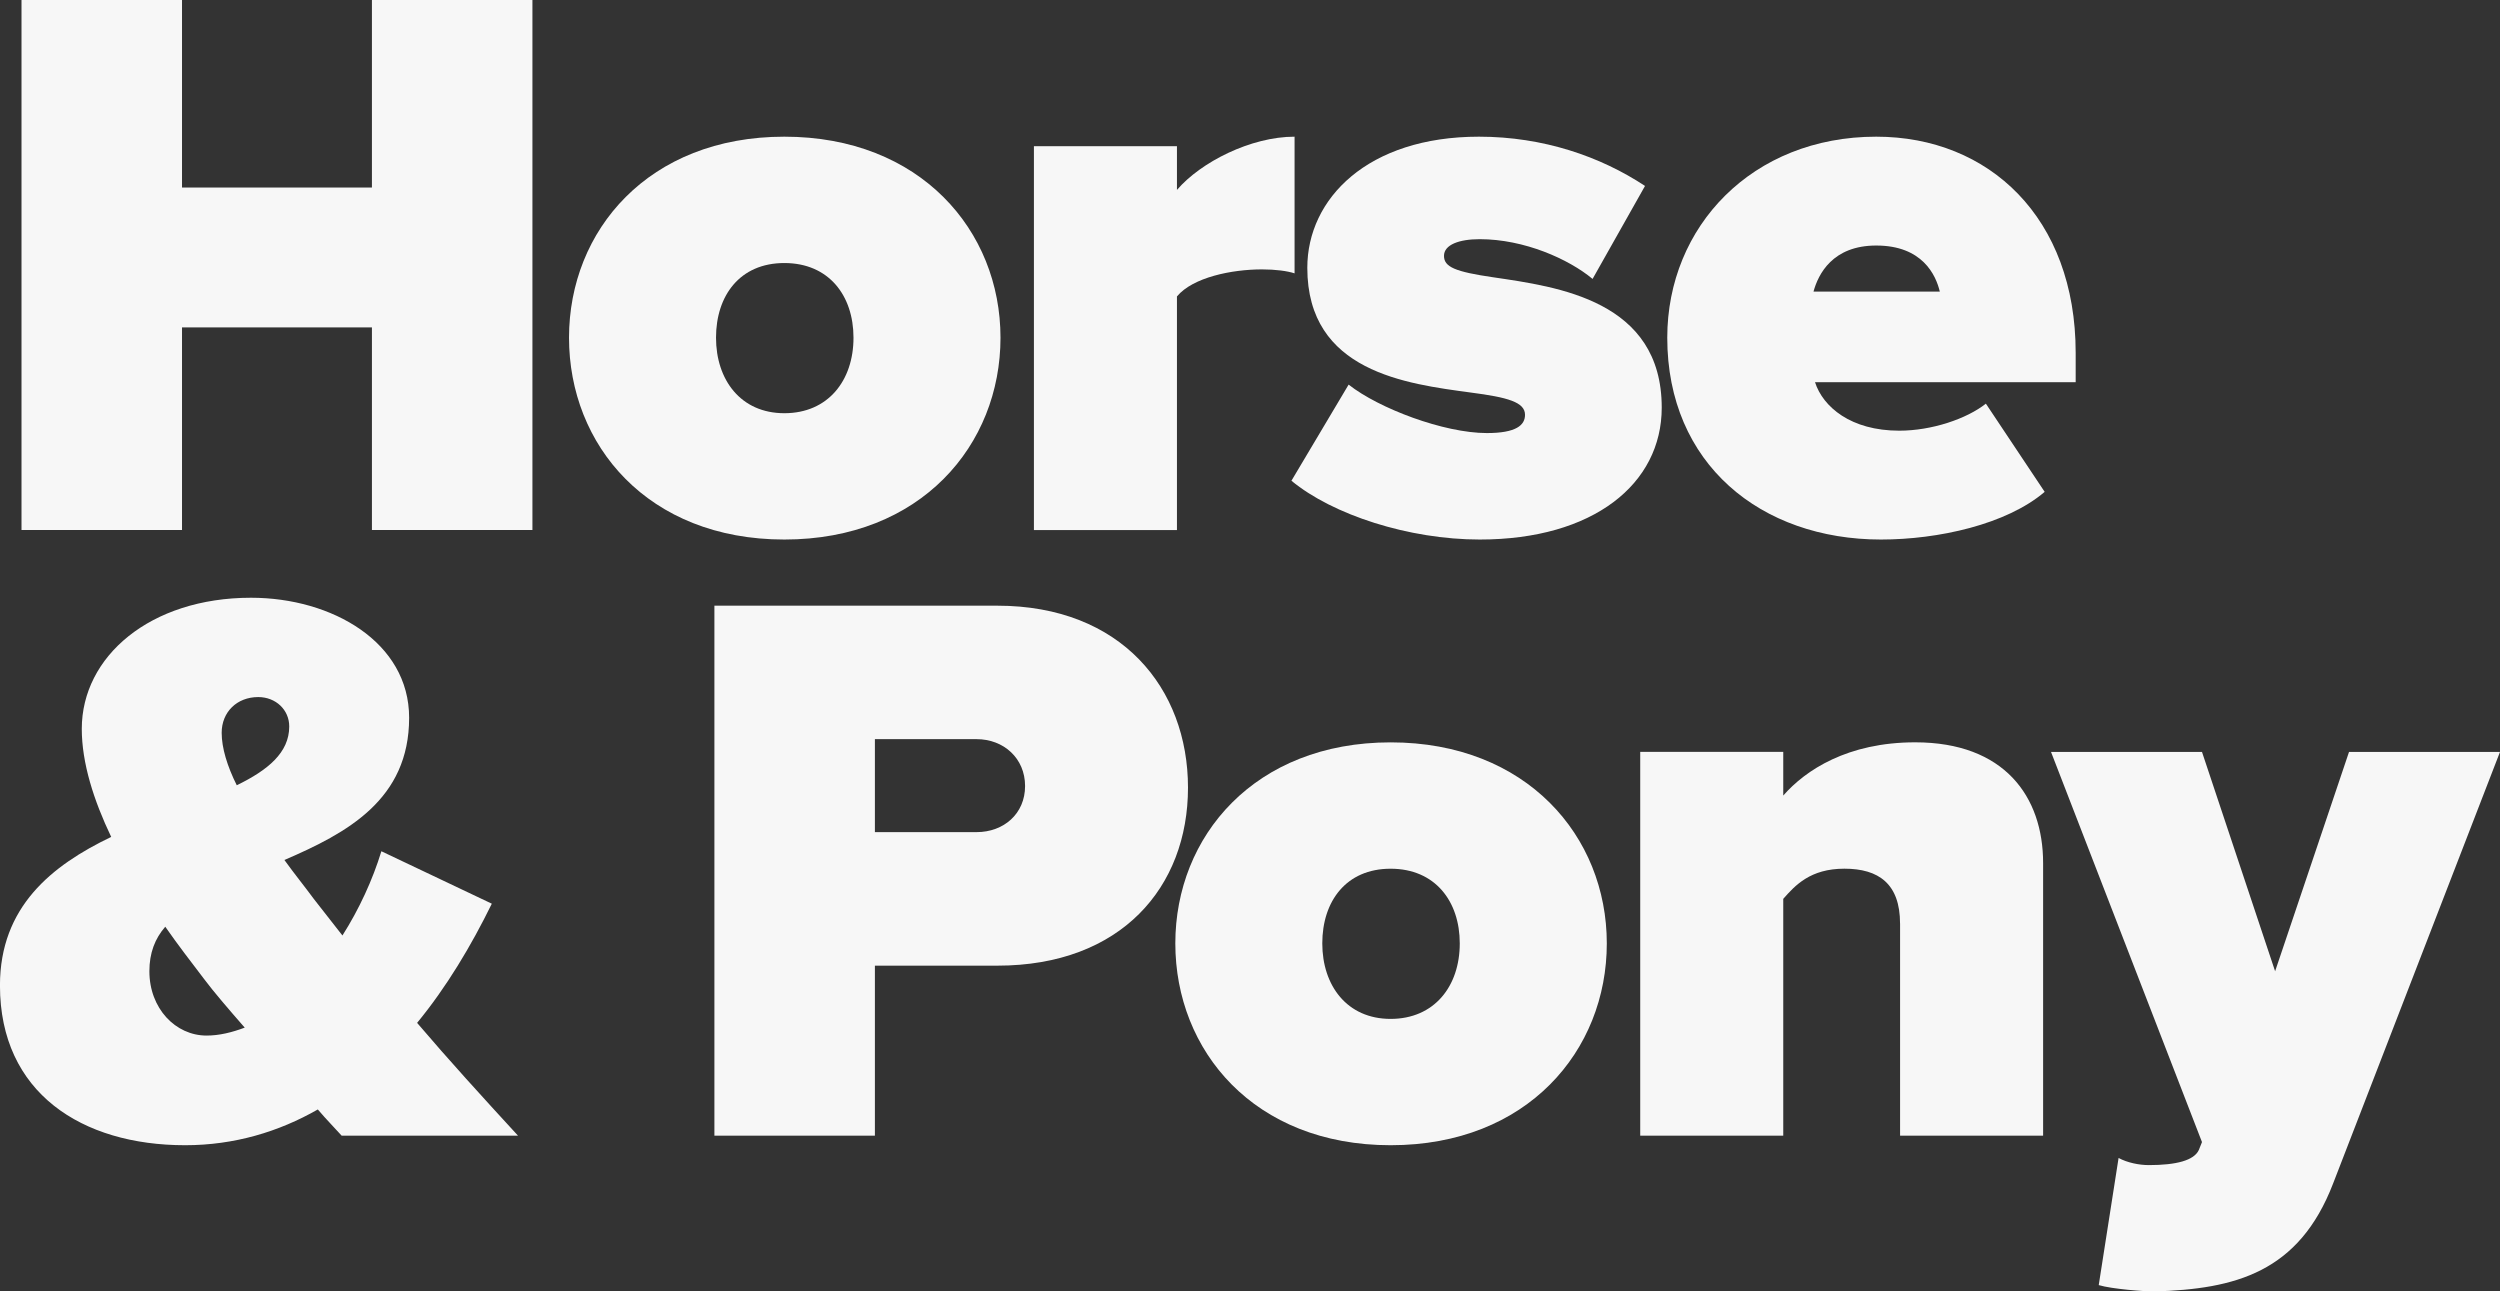
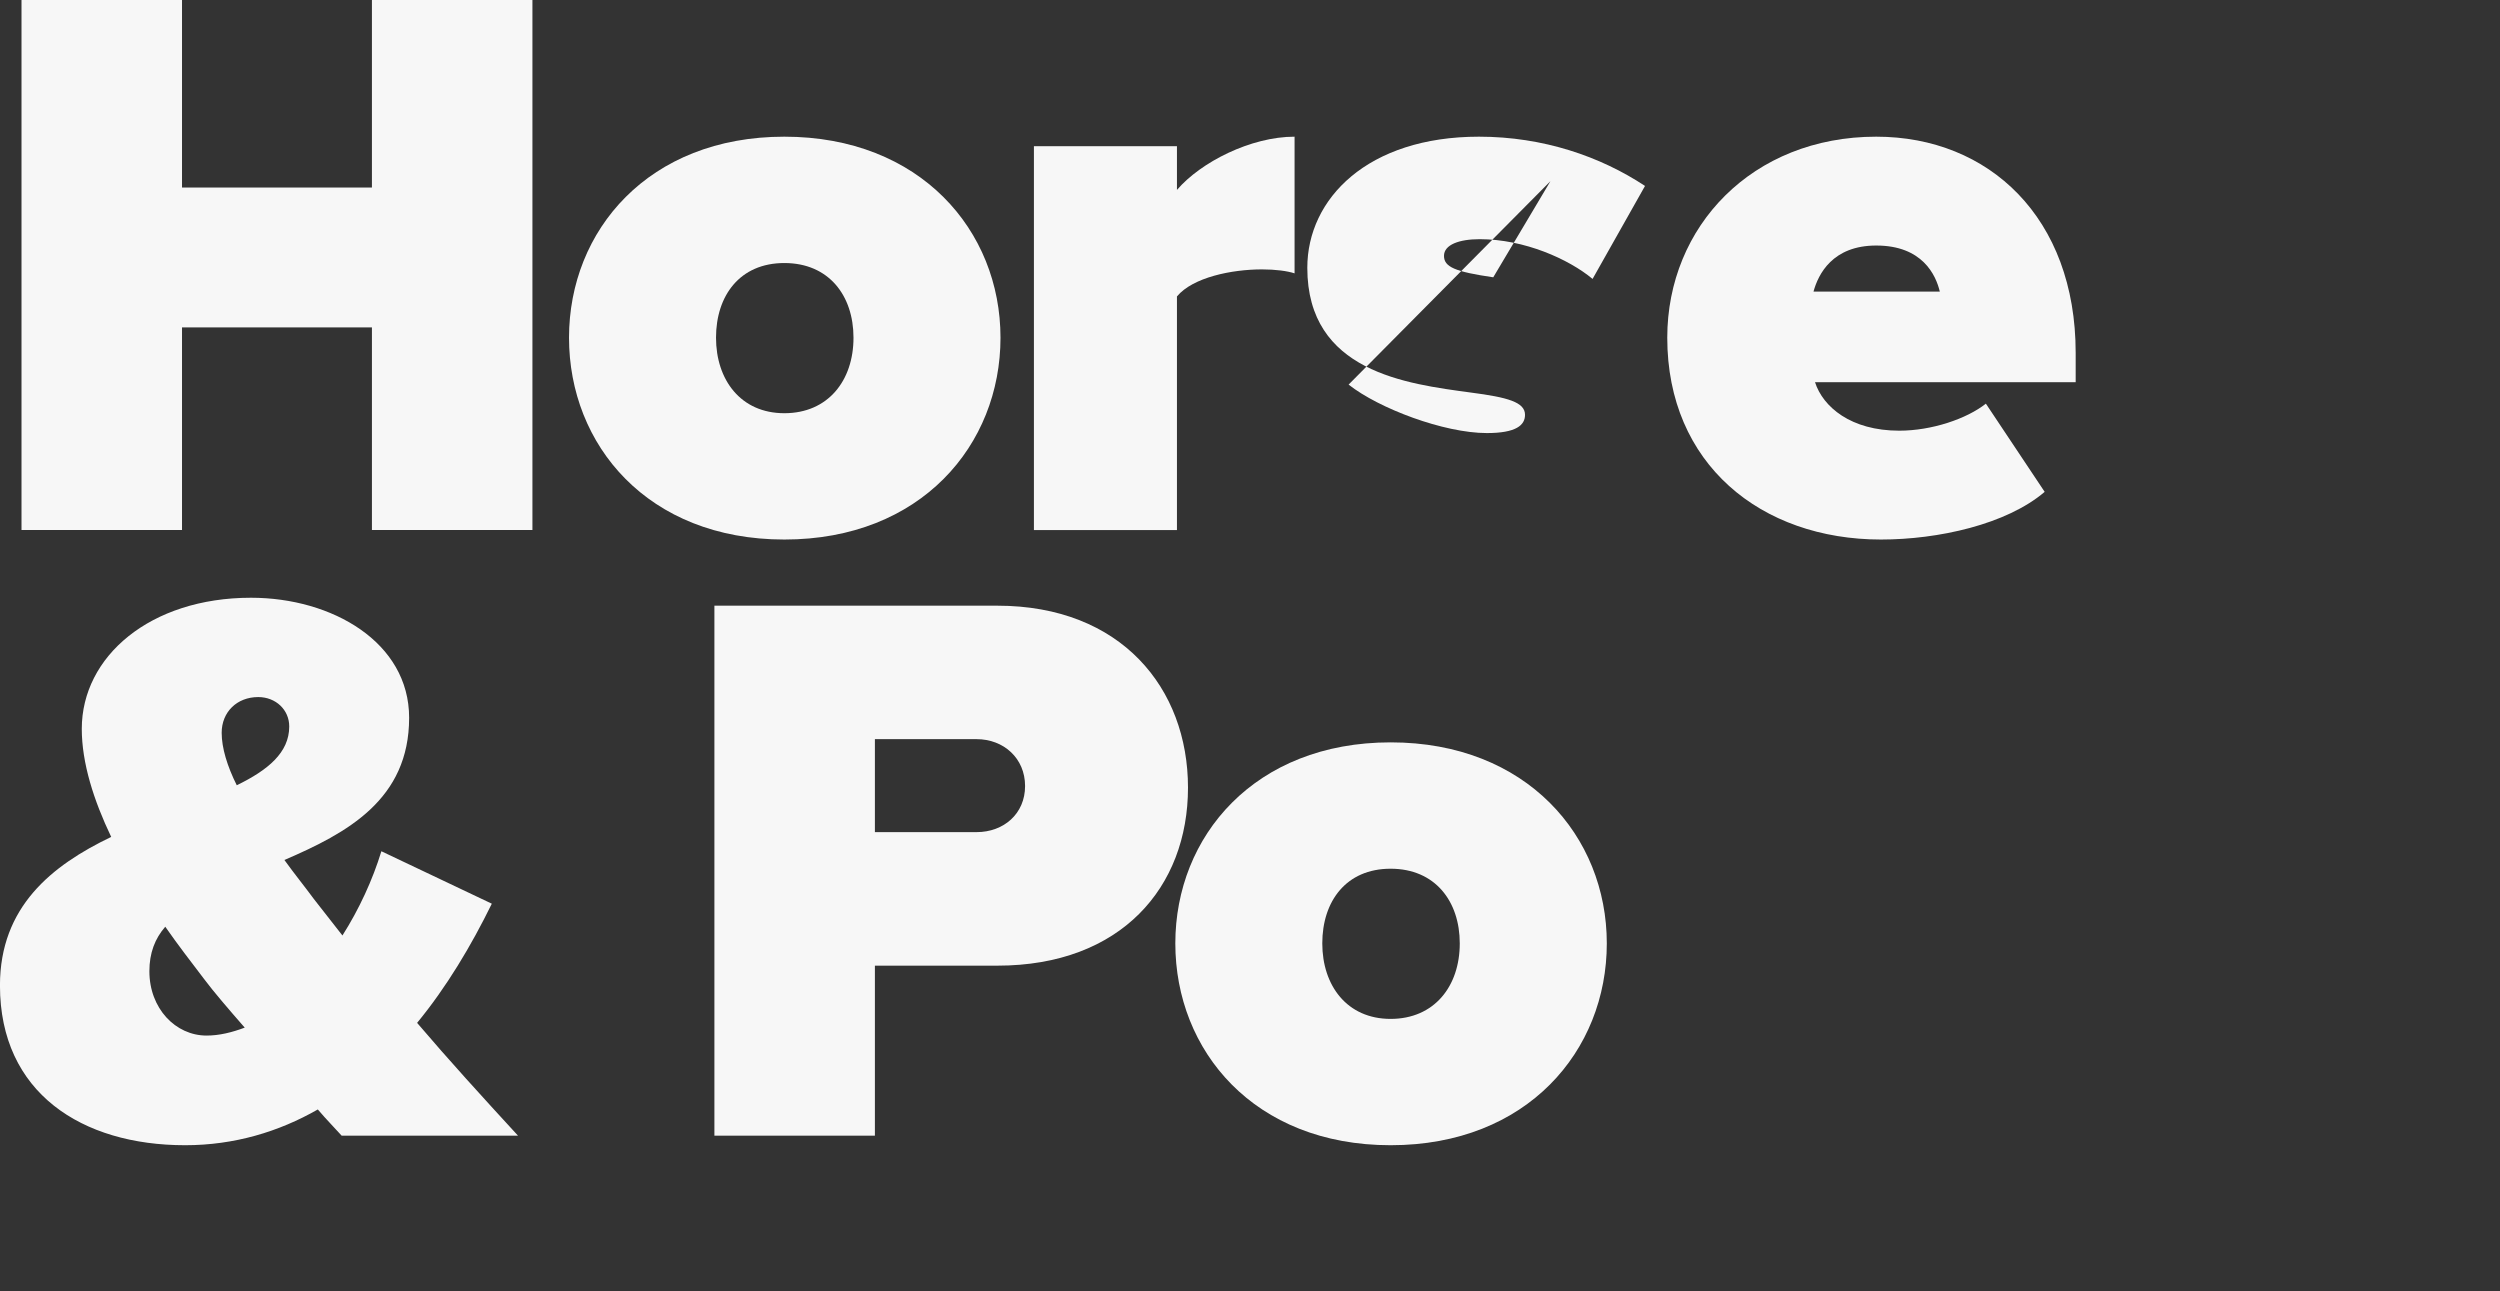
<svg xmlns="http://www.w3.org/2000/svg" id="Layer_2" viewBox="0 0 724.14 374.07">
  <rect x="0" y="0" width="724.14" height="374.07" fill="#333333" stroke="none" />
  <defs>
    <style>.cls-1{fill:#f7f7f7;}</style>
  </defs>
  <g id="Layer_1-2">
    <path class="cls-1" d="M107.73,94.83h-55.01v58.69H6.23V0h46.49v54.32h55.01V0h46.49v153.52h-46.49v-58.69Z" />
    <path class="cls-1" d="M164.82,97.82c0-31.07,23.02-58.23,62.37-58.23s62.61,27.16,62.61,58.23-23.02,58.46-62.61,58.46-62.37-27.39-62.37-58.46ZM247.22,97.82c0-12.2-7.14-21.63-20.03-21.63s-19.79,9.44-19.79,21.63,7.14,21.87,19.79,21.87,20.03-9.44,20.03-21.87Z" />
    <path class="cls-1" d="M299.48,42.35h41.43v12.66c6.91-8.06,21.41-15.42,34.07-15.42v39.59c-2.07-.69-5.52-1.15-9.44-1.15-8.75,0-20.03,2.3-24.63,7.83v67.67h-41.43V42.35Z" />
-     <path class="cls-1" d="M390.63,111.4c8.75,6.91,27.62,14.04,40.05,14.04,8.52,0,11.05-2.3,11.05-5.29,0-3.68-5.06-5.06-15.65-6.44-18.64-2.53-47.41-5.98-47.41-36.14,0-20.03,17.49-37.98,49.72-37.98,18.64,0,35.21,5.75,48.1,14.27l-15.19,26.93c-6.91-5.75-19.79-11.51-32.68-11.51-5.98,0-10.36,1.61-10.36,4.83s3.22,4.6,14.27,6.21c18.64,2.76,48.8,6.68,48.8,37.75,0,22.1-19.79,38.21-52.71,38.21-20.49,0-42.58-7.14-54.55-17.03l16.57-27.85Z" />
+     <path class="cls-1" d="M390.63,111.4c8.75,6.91,27.62,14.04,40.05,14.04,8.52,0,11.05-2.3,11.05-5.29,0-3.68-5.06-5.06-15.65-6.44-18.64-2.53-47.41-5.98-47.41-36.14,0-20.03,17.49-37.98,49.72-37.98,18.64,0,35.21,5.75,48.1,14.27l-15.19,26.93c-6.91-5.75-19.79-11.51-32.68-11.51-5.98,0-10.36,1.61-10.36,4.83s3.22,4.6,14.27,6.21l16.57-27.85Z" />
    <path class="cls-1" d="M543.46,39.59c32.68,0,57.77,23.48,57.77,62.6v8.52h-75.5c2.3,7.14,10.36,14.04,24.4,14.04,9.44,0,19.56-3.45,25.09-7.83l17.03,25.55c-11.05,9.44-30.84,13.81-47.41,13.81-34.76,0-61.91-21.87-61.91-58.46,0-32.22,24.63-58.23,60.53-58.23ZM525.28,84.47h36.6c-1.15-4.83-5.06-13.35-18.41-13.35-12.66,0-16.8,8.29-18.18,13.35Z" />
    <path class="cls-1" d="M98.97,328.96c-1.84-2.07-4.37-4.6-6.91-7.6-11.28,6.45-24.17,10.36-38.44,10.36-29.92,0-53.63-15.19-53.63-46.26,0-22.78,14.96-34.76,32.22-43.04-5.06-10.59-8.52-21.41-8.52-31.3,0-20.95,19.79-37.98,49.02-37.98,23.48,0,45.8,12.89,45.8,34.76,0,23.71-17.95,33.38-36.13,41.2,2.99,4.14,5.98,7.82,8.52,11.28l8.29,10.59c4.83-7.6,8.75-16.11,11.28-24.4l31.99,15.19c-5.98,12.2-13.12,24.17-21.64,34.52,9.21,10.82,18.87,21.4,29.23,32.68h-51.1ZM70.89,297.66c-4.83-5.52-8.98-10.36-11.74-14.04-3.68-4.83-7.6-9.9-11.28-15.19-2.99,3.45-4.6,7.6-4.6,12.89,0,10.82,7.6,18.64,16.57,18.64,3.68,0,7.37-.92,11.05-2.3ZM68.59,227.45c8.98-4.37,15.19-9.43,15.19-17.03,0-4.83-3.91-8.51-8.98-8.51-6.21,0-10.59,4.37-10.59,10.35,0,4.37,1.61,9.67,4.37,15.19Z" />
    <path class="cls-1" d="M206.93,175.44h81.94c35.91,0,55.24,23.94,55.24,52.71s-19.33,51.56-55.24,51.56h-35.45v49.25h-46.49v-153.52ZM282.88,214.1h-29.46v26.93h29.46c7.83,0,14.04-5.29,14.04-13.35s-6.21-13.58-14.04-13.58Z" />
    <path class="cls-1" d="M340.44,273.26c0-31.07,23.02-58.23,62.37-58.23s62.61,27.16,62.61,58.23-23.02,58.46-62.61,58.46-62.37-27.39-62.37-58.46ZM422.83,273.26c0-12.2-7.14-21.63-20.03-21.63s-19.79,9.44-19.79,21.63,7.14,21.87,19.79,21.87,20.03-9.44,20.03-21.87Z" />
-     <path class="cls-1" d="M550.36,267.5c0-11.51-6.21-15.88-16.11-15.88s-14.27,4.83-17.72,8.74v68.59h-41.43v-111.17h41.43v12.66c6.44-7.37,18.64-15.42,38.21-15.42,25.78,0,37.06,15.65,37.06,34.98v78.95h-41.43v-61.46Z" />
-     <path class="cls-1" d="M622.4,337.48c8.06,0,13.12-1.38,14.5-4.37l.92-2.3-43.73-113.01h43.73l21.18,63.53,21.41-63.53h43.73l-48.33,124.98c-9.9,25.78-28.31,30.61-51.79,31.3-2.99,0-12.2-.69-16.11-1.84l5.75-36.83c2.53,1.38,5.98,2.07,8.75,2.07Z" />
  </g>
</svg>